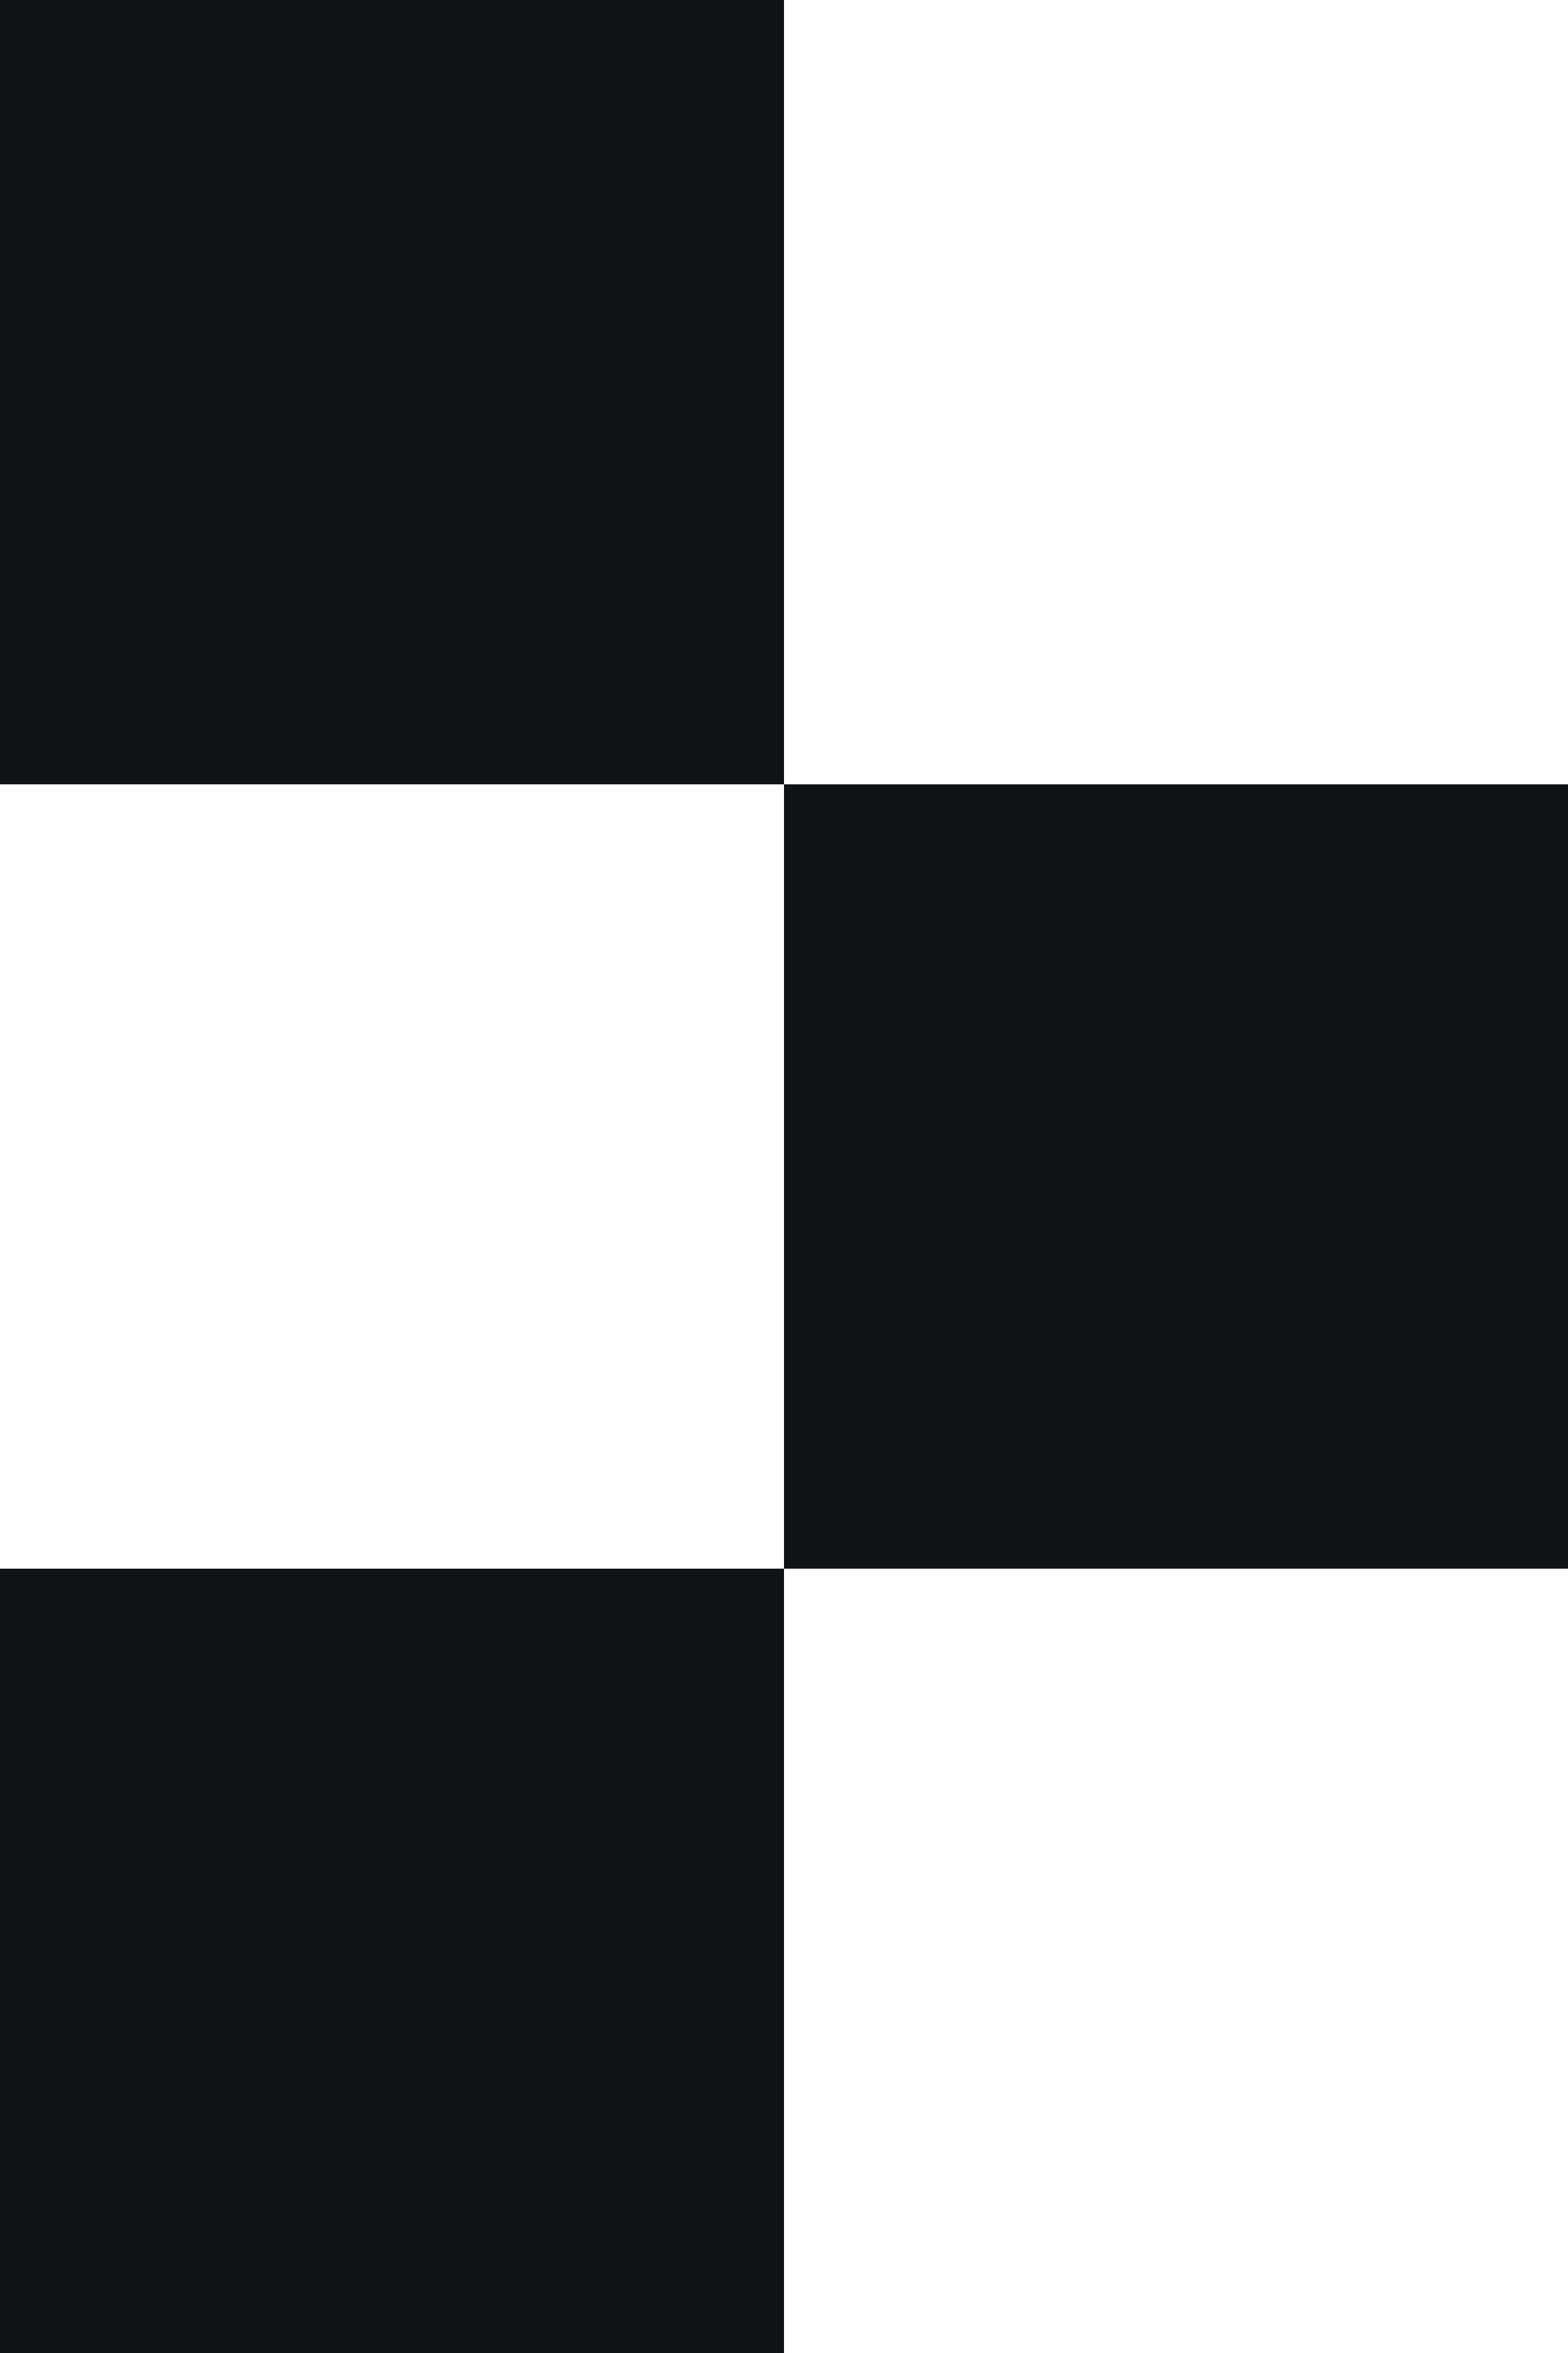
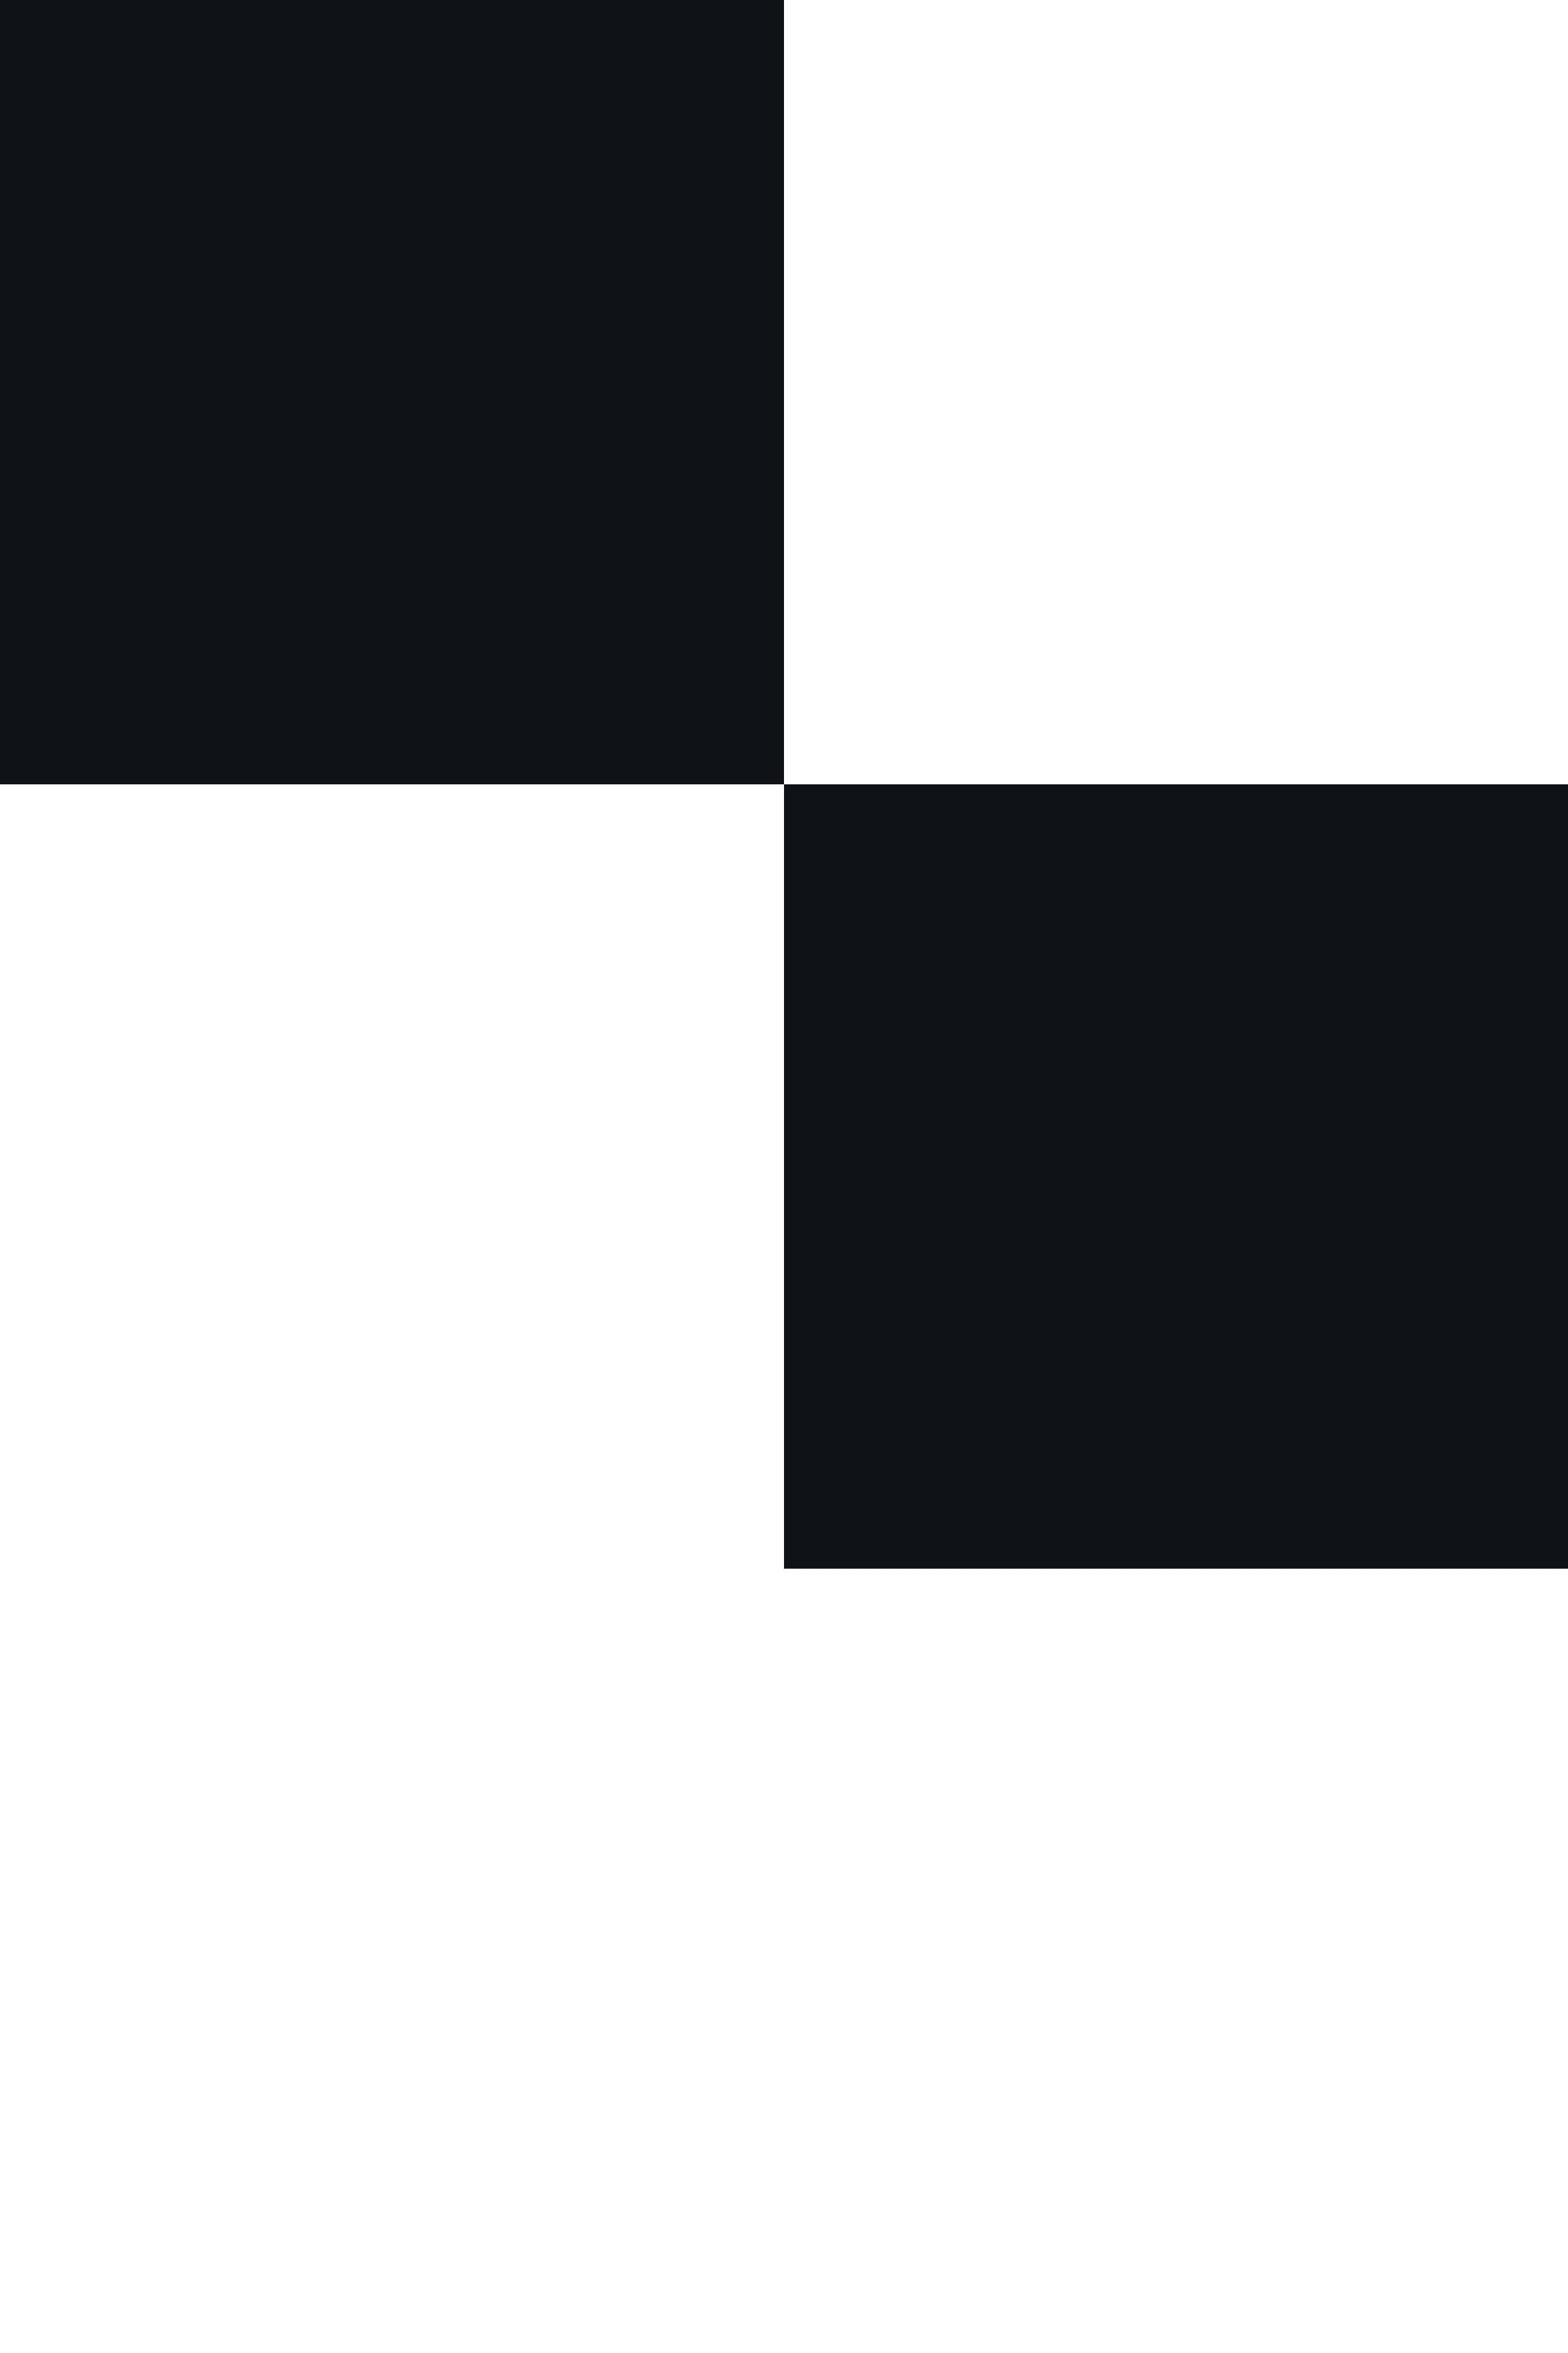
<svg xmlns="http://www.w3.org/2000/svg" width="12" height="18" viewBox="0 0 12 18" fill="none">
  <rect width="6" height="6" fill="#0F1217" />
-   <rect y="12" width="6" height="6" fill="#0F1217" />
  <rect x="6" y="6" width="6" height="6" fill="#0F1217" />
</svg>